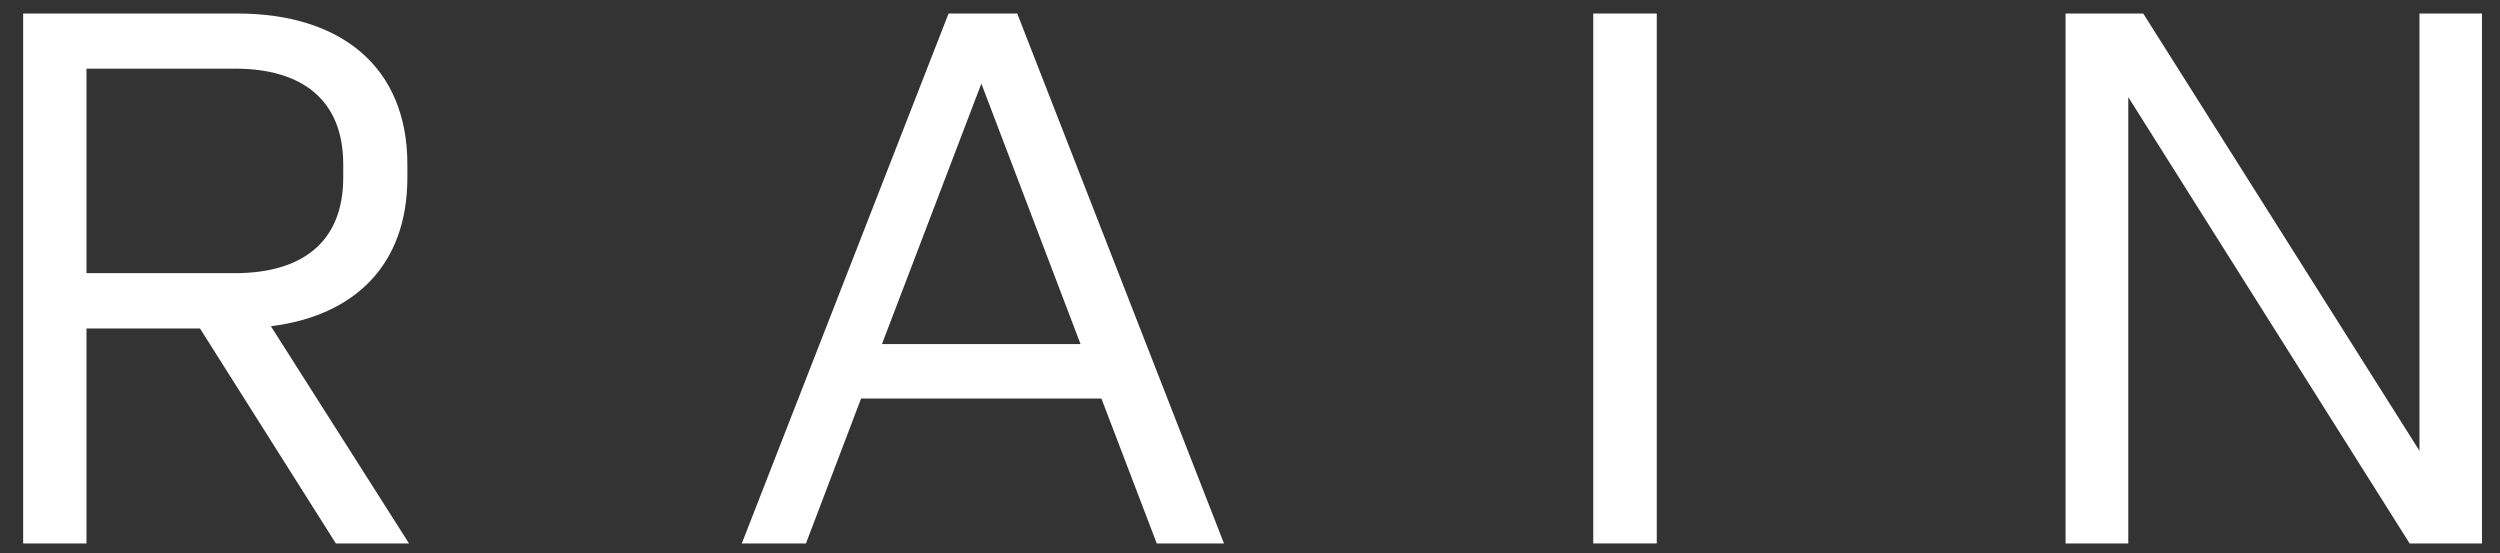
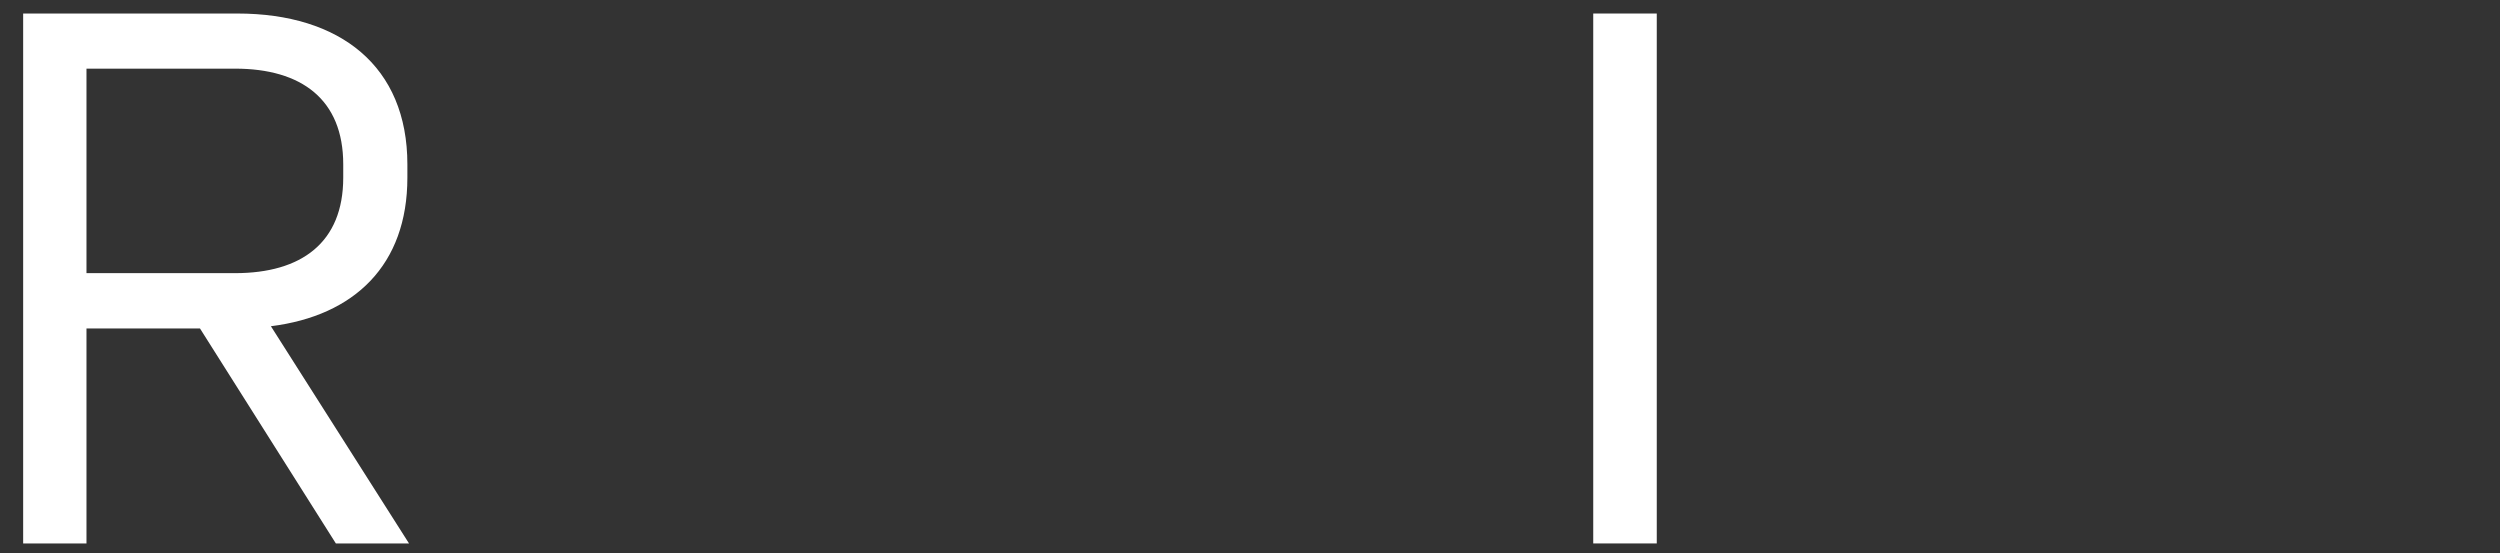
<svg xmlns="http://www.w3.org/2000/svg" xml:space="preserve" width="122mm" height="27mm" version="1.1" style="shape-rendering:geometricPrecision; text-rendering:geometricPrecision; image-rendering:optimizeQuality; fill-rule:evenodd; clip-rule:evenodd" viewBox="0 0 12200 2700">
  <rect x="0" y="0" width="12200" height="2700" fill="#333333" stroke="none" />
  <defs>
    <style type="text/css">
   
    .fil0 {fill:#FFFFFF;fill-rule:nonzero}
   
  </style>
  </defs>
  <g id="Camada_x0020_1">
    <path class="fil0" d="M422 2652l0 -1049 554 0 663 1049 357 0 -674 -1060c408,-51 666,-299 666,-725l0 -65c0,-478 -327,-736 -830,-736l-1045 0 0 2586 309 0zm0 -2317l725 0c324,0 528,150 528,467l0 65c0,317 -204,466 -528,466l-725 0 0 -998z" />
-     <path id="1" class="fil0" d="M5973 2652l-1009 -2586 -335 0 -1009 2586 313 0 269 -707 1173 0 270 707 328 0zm-1184 -2244l484 1271 -969 0 485 -1271z" />
    <polygon id="2" class="fil0" points="8085,2652 8085,66 7775,66 7775,2652 " />
-     <polygon id="3" class="fil0" points="10386,2652 10386,474 11759,2652 12112,2652 12112,66 11807,66 11807,2200 10459,66 10080,66 10080,2652 " />
  </g>
</svg>